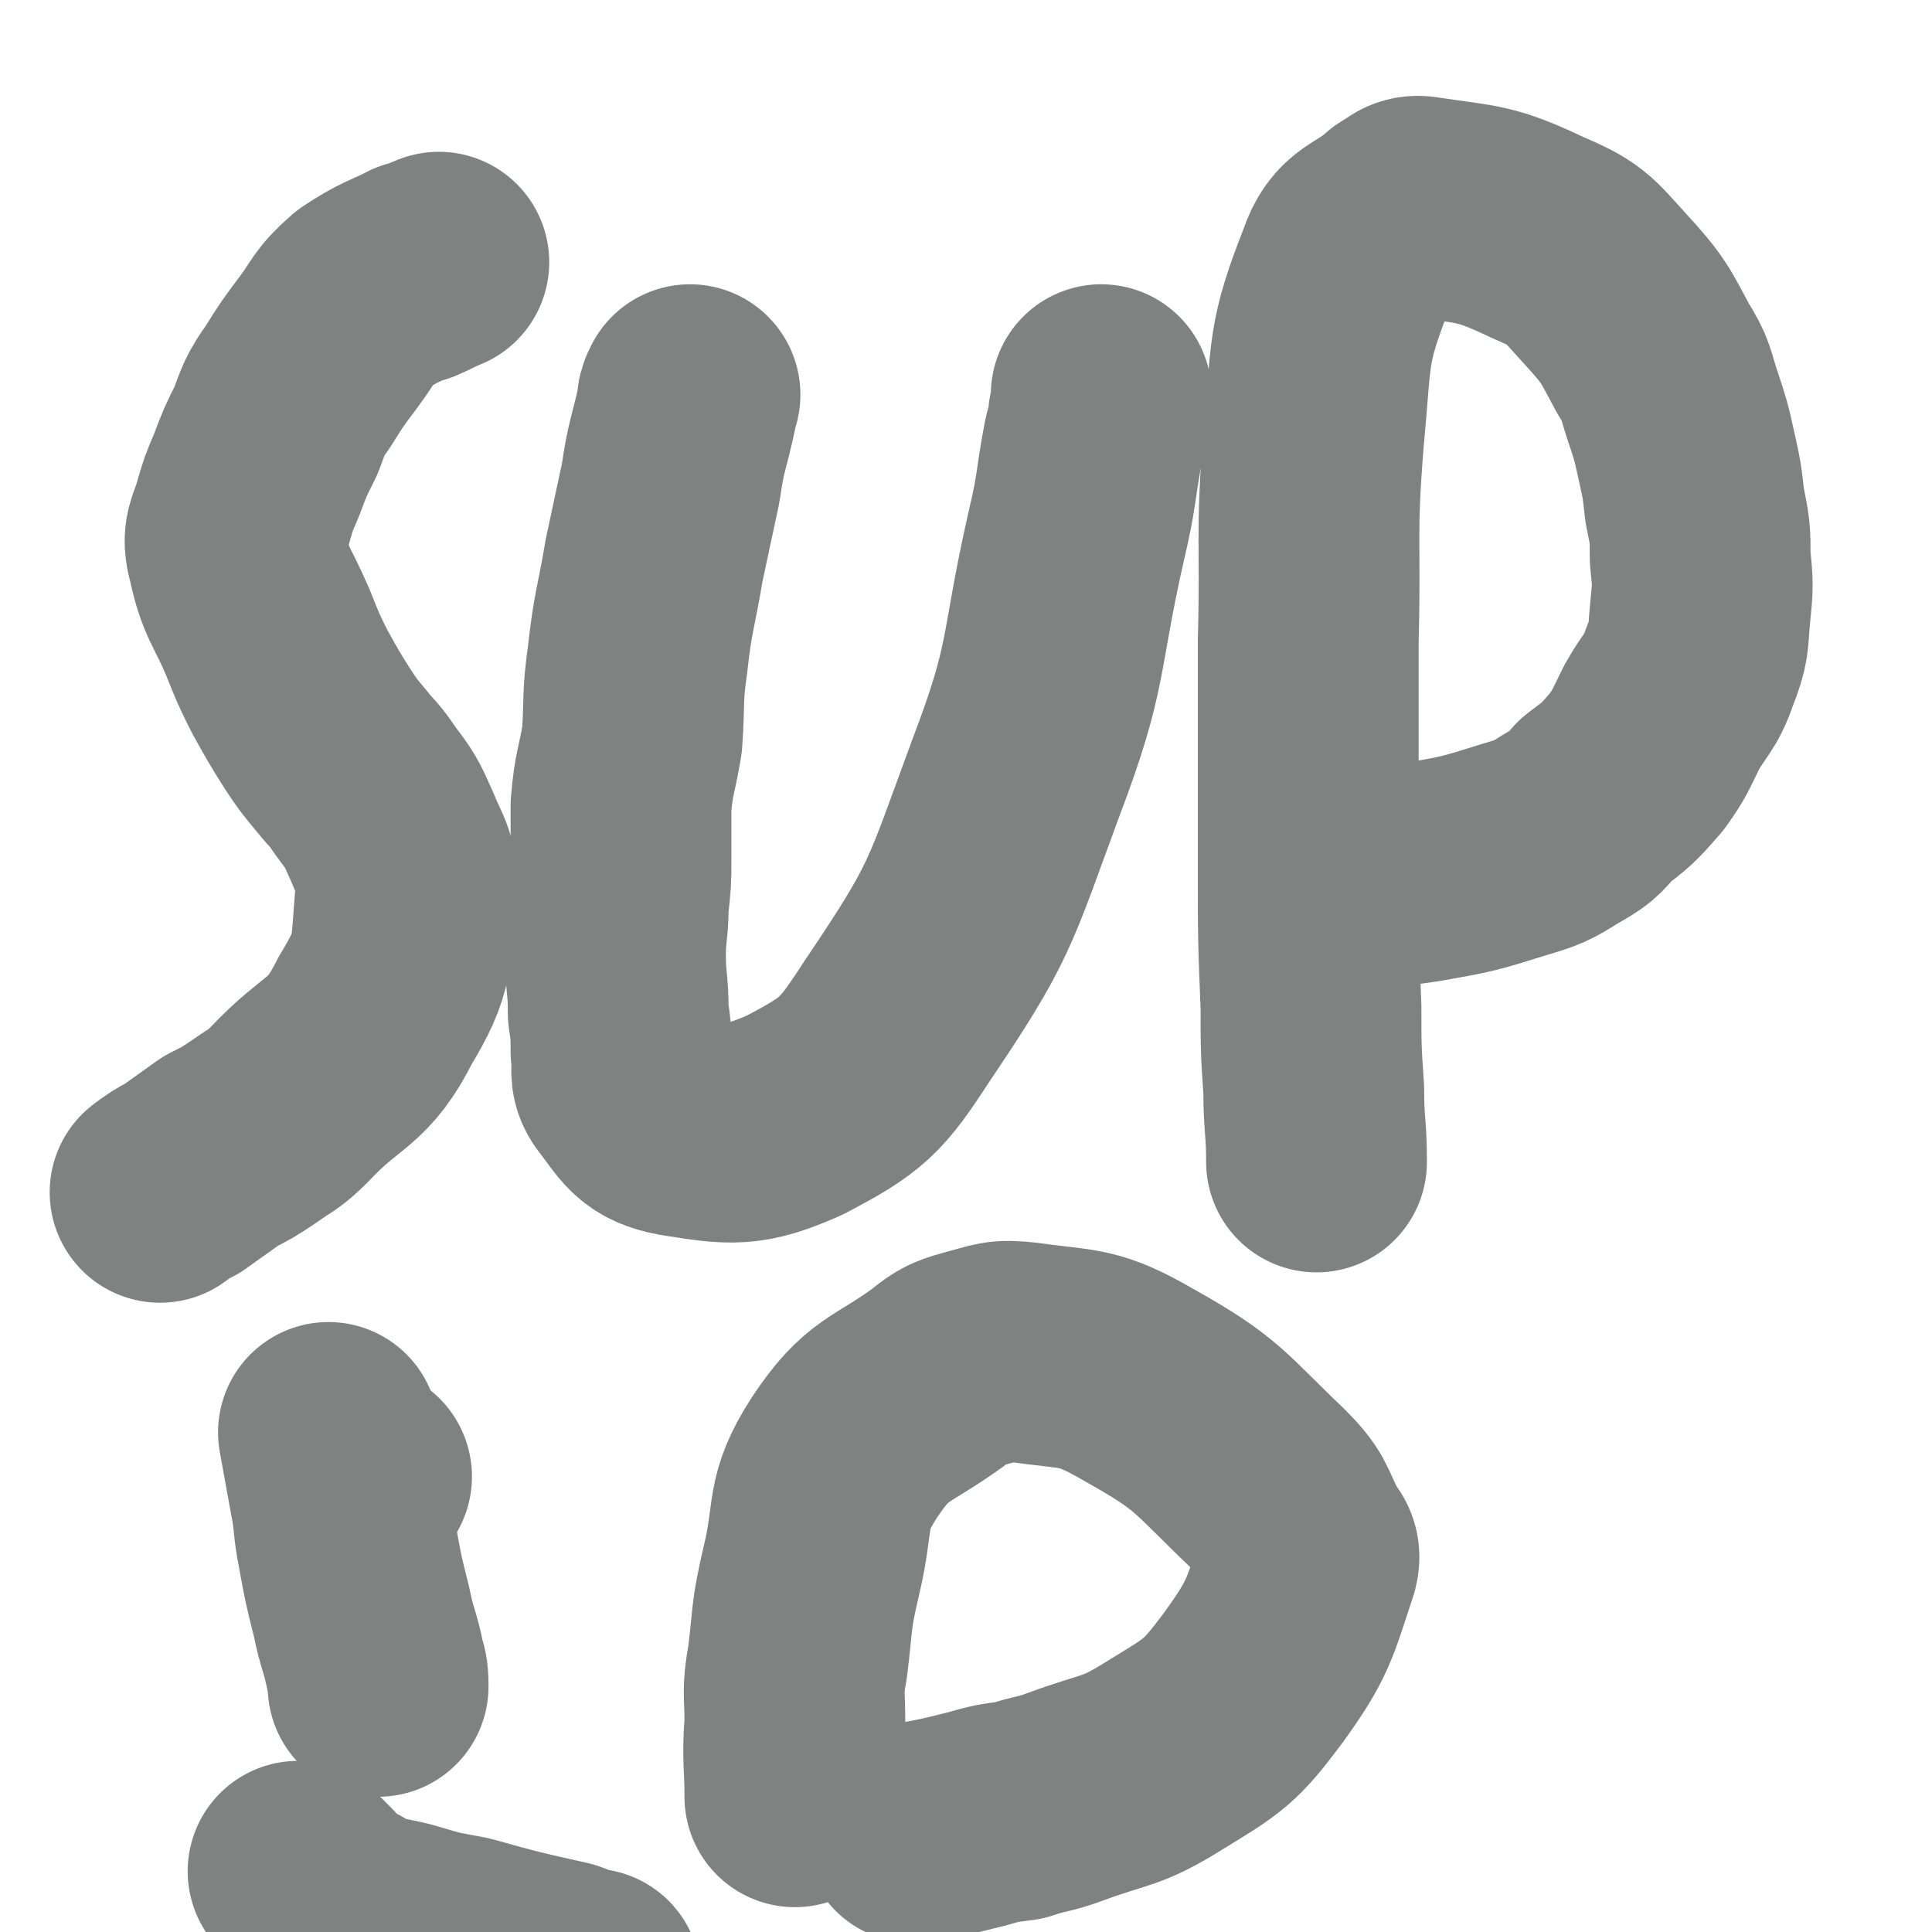
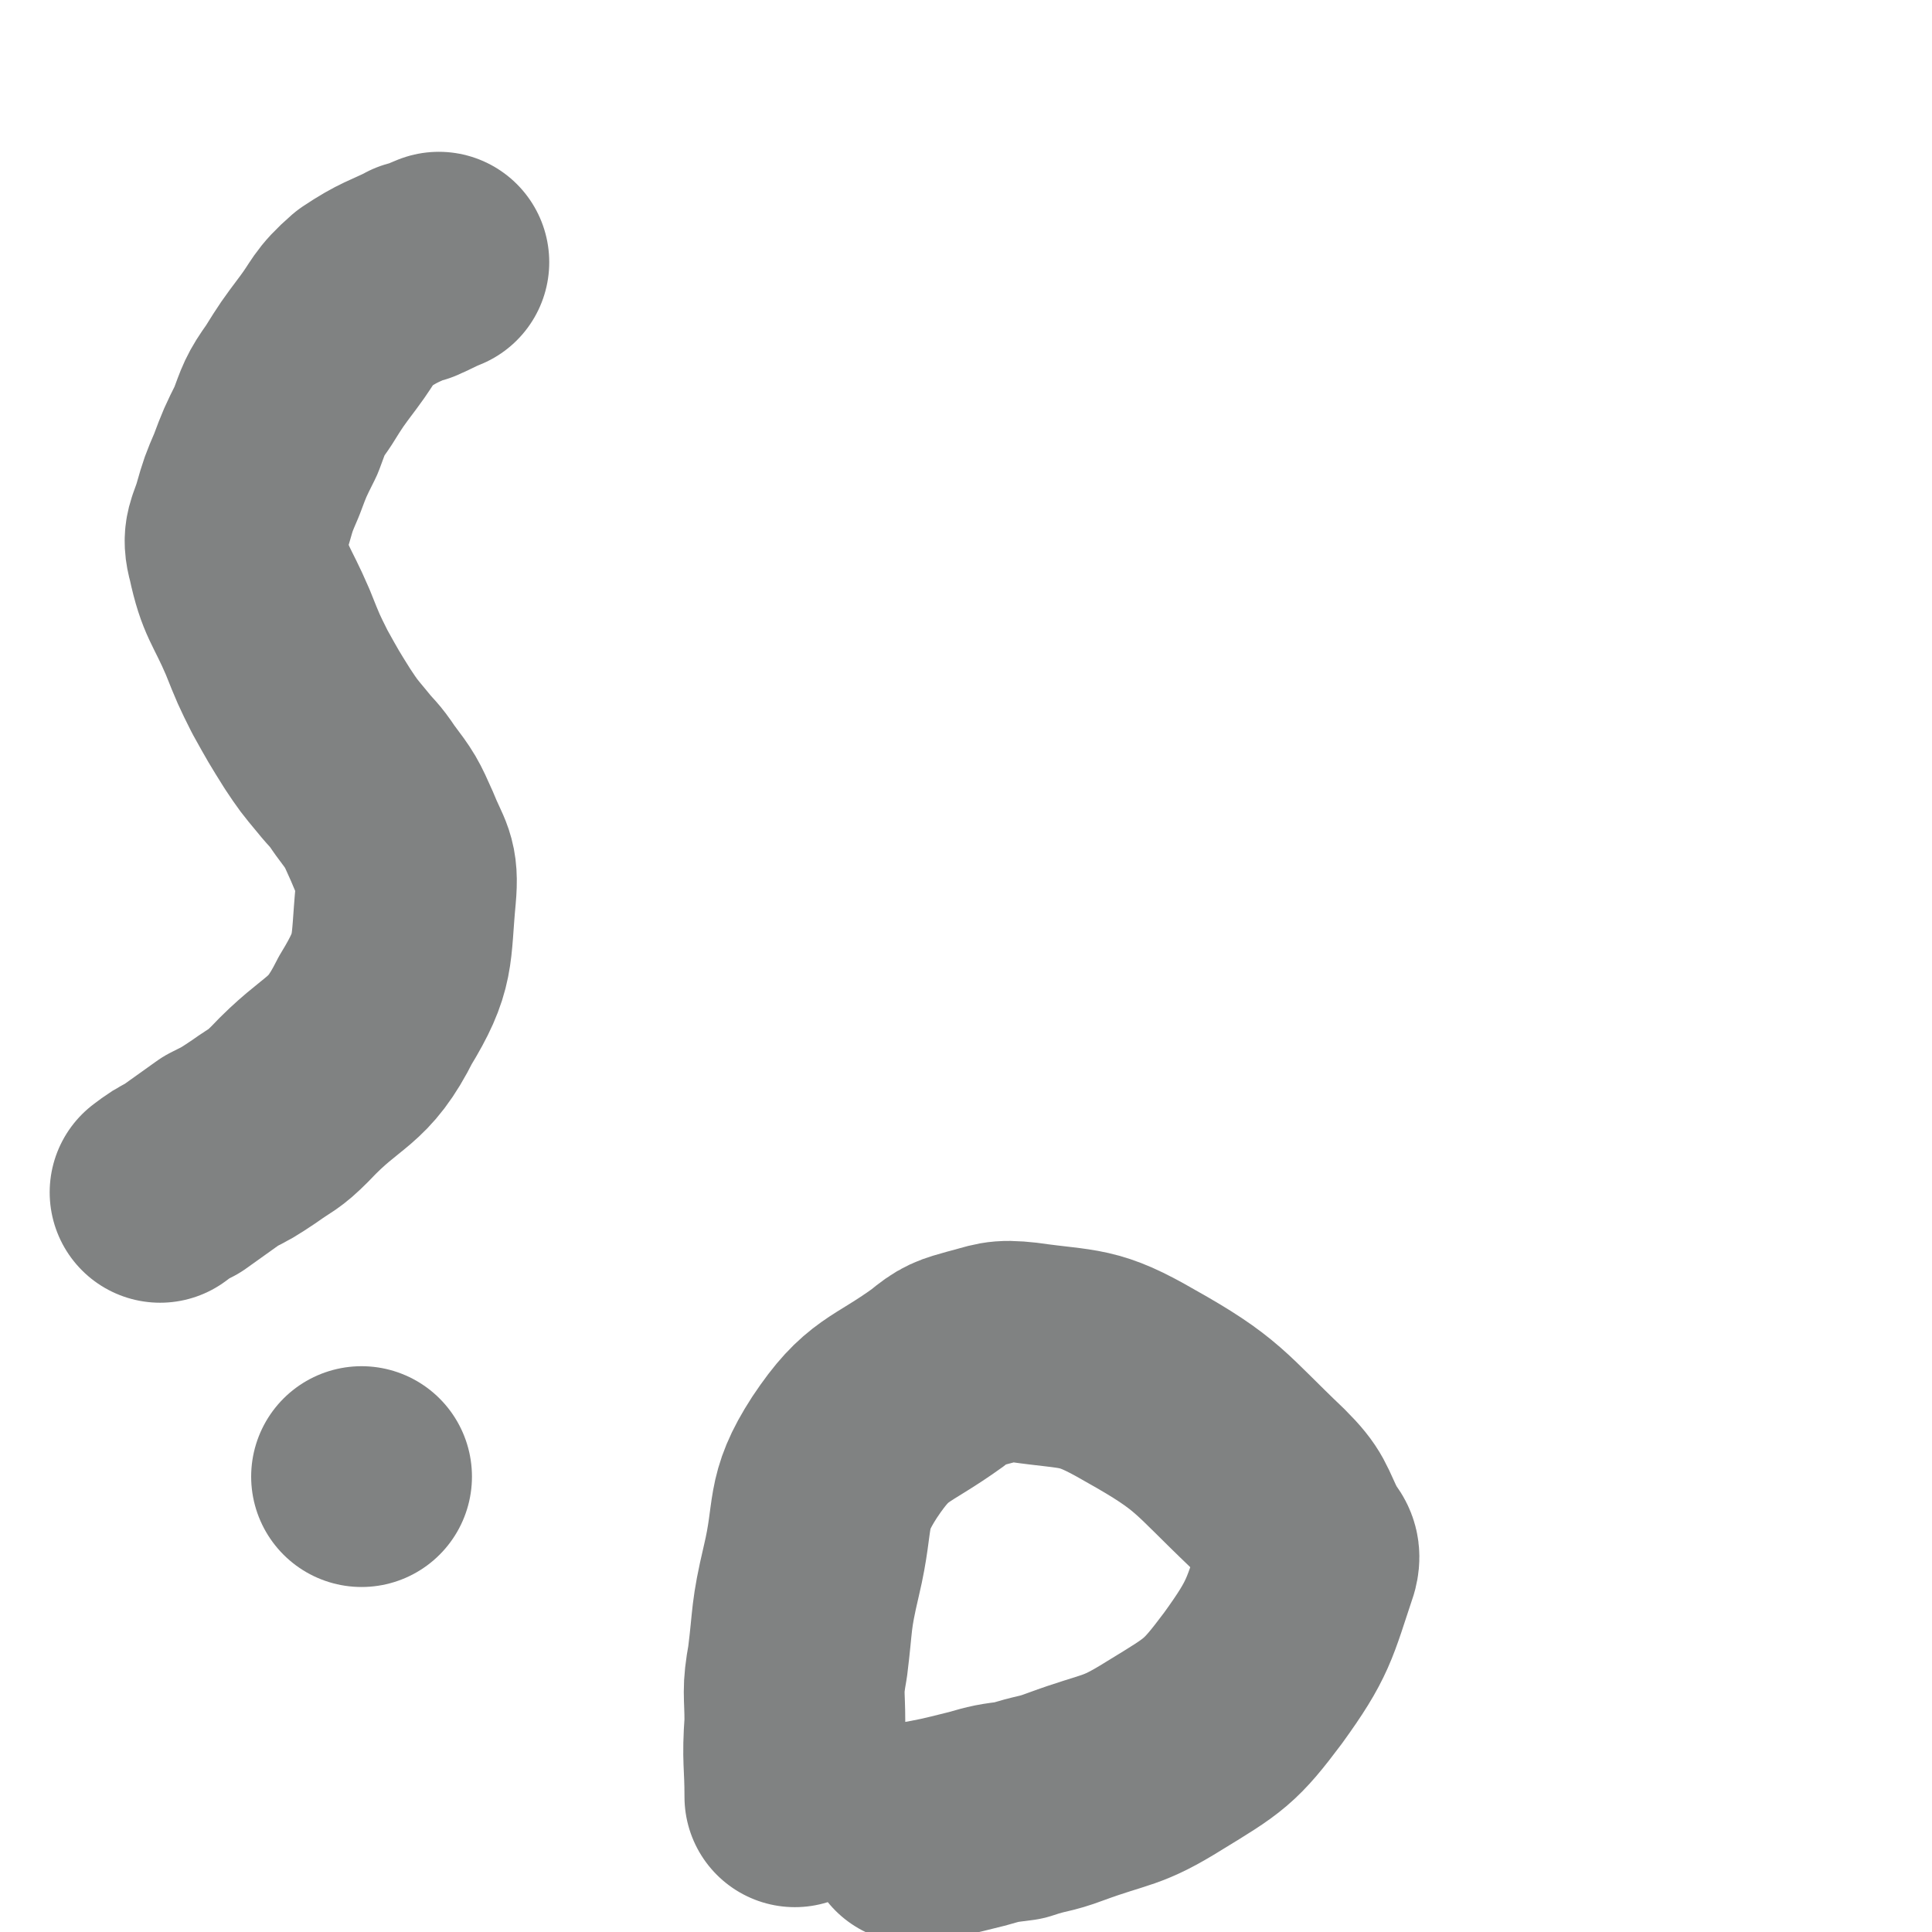
<svg xmlns="http://www.w3.org/2000/svg" viewBox="0 0 700 700" version="1.1">
  <g fill="none" stroke="#808282" stroke-width="80" stroke-linecap="round" stroke-linejoin="round">
    <path d="M159,95c0,0 0,0 0,0 0,0 0,0 0,0 -5,2 -6,3 -9,4 -1,1 2,-2 1,-1 -8,4 -10,4 -19,10 -8,7 -7,8 -13,16 -6,8 -6,8 -11,16 -5,7 -5,8 -8,16 -4,8 -4,8 -7,16 -3,7 -3,7 -5,14 -2,7 -4,8 -2,15 3,14 5,14 11,28 4,10 4,10 8,18 5,9 5,9 10,17 4,6 4,6 9,12 4,5 4,4 8,10 6,8 6,8 10,17 4,10 6,10 5,21 -2,21 0,24 -11,42 -10,20 -15,17 -31,34 -6,6 -6,5 -13,10 -6,4 -6,4 -12,7 -7,5 -7,5 -14,10 -4,2 -4,2 -8,5 0,0 0,0 0,0 " />
-     <path d="M250,143c0,0 0,0 0,0 0,0 0,0 0,0 -1,2 -1,2 -1,4 -3,14 -4,14 -6,28 -3,14 -3,14 -6,28 -3,18 -4,18 -6,36 -2,14 -1,15 -2,29 -2,12 -3,12 -4,24 0,9 0,9 0,19 0,8 0,8 -1,17 0,9 -1,9 -1,18 0,10 1,10 1,21 1,7 1,7 1,14 1,6 -1,8 2,12 7,9 8,13 19,15 19,3 24,4 42,-4 21,-11 24,-14 37,-34 27,-40 26,-42 43,-88 16,-42 12,-44 22,-88 4,-17 3,-17 6,-33 1,-5 2,-5 2,-10 1,-4 1,-4 1,-8 " />
-     <path d="M477,421c0,0 0,0 0,0 0,-13 -1,-13 -1,-26 -1,-15 -1,-15 -1,-30 -1,-25 -1,-25 -1,-50 0,-21 0,-21 0,-41 0,-21 0,-21 0,-42 1,-37 -1,-37 2,-74 3,-31 1,-33 12,-61 4,-12 9,-10 19,-19 4,-2 4,-4 9,-3 20,3 22,2 41,11 14,6 14,7 24,18 11,12 11,13 18,26 5,8 4,8 7,17 3,9 3,9 5,18 2,9 2,9 3,18 2,10 2,10 2,19 1,10 1,10 0,20 -1,10 0,10 -4,20 -3,9 -5,9 -10,18 -4,8 -4,9 -9,16 -7,8 -7,8 -15,14 -5,6 -5,6 -12,10 -8,5 -8,5 -18,8 -16,5 -16,5 -33,8 -7,1 -7,1 -14,2 " />
    <path d="M131,535c0,0 0,0 0,0 0,0 0,0 0,0 0,0 0,0 0,0 " />
-     <path d="M119,519c0,0 0,0 0,0 0,0 0,0 0,0 0,0 0,0 0,0 0,0 0,0 0,0 2,11 2,11 4,22 2,10 1,10 3,20 2,11 2,11 5,23 2,10 3,10 5,20 1,3 1,4 1,7 " />
    <path d="M288,651c0,0 0,0 0,0 0,0 0,0 0,0 0,-13 -1,-13 0,-27 0,-11 -1,-11 1,-22 2,-16 1,-16 5,-33 5,-21 1,-24 12,-41 12,-18 16,-16 34,-29 6,-5 7,-5 14,-7 8,-2 8,-3 17,-2 21,3 23,1 42,12 25,14 25,17 46,37 8,8 7,9 12,19 2,4 4,4 3,8 -7,21 -7,24 -20,42 -12,16 -14,17 -32,28 -16,10 -17,8 -36,15 -8,3 -8,2 -17,5 -8,1 -8,1 -15,3 -12,3 -12,3 -23,5 " />
-     <path d="M108,678c0,0 0,0 0,0 0,0 0,0 0,0 0,0 0,0 0,0 9,8 8,10 18,15 9,6 10,4 21,7 10,3 10,3 21,5 18,5 18,5 36,9 5,2 5,2 10,3 " />
  </g>
</svg>